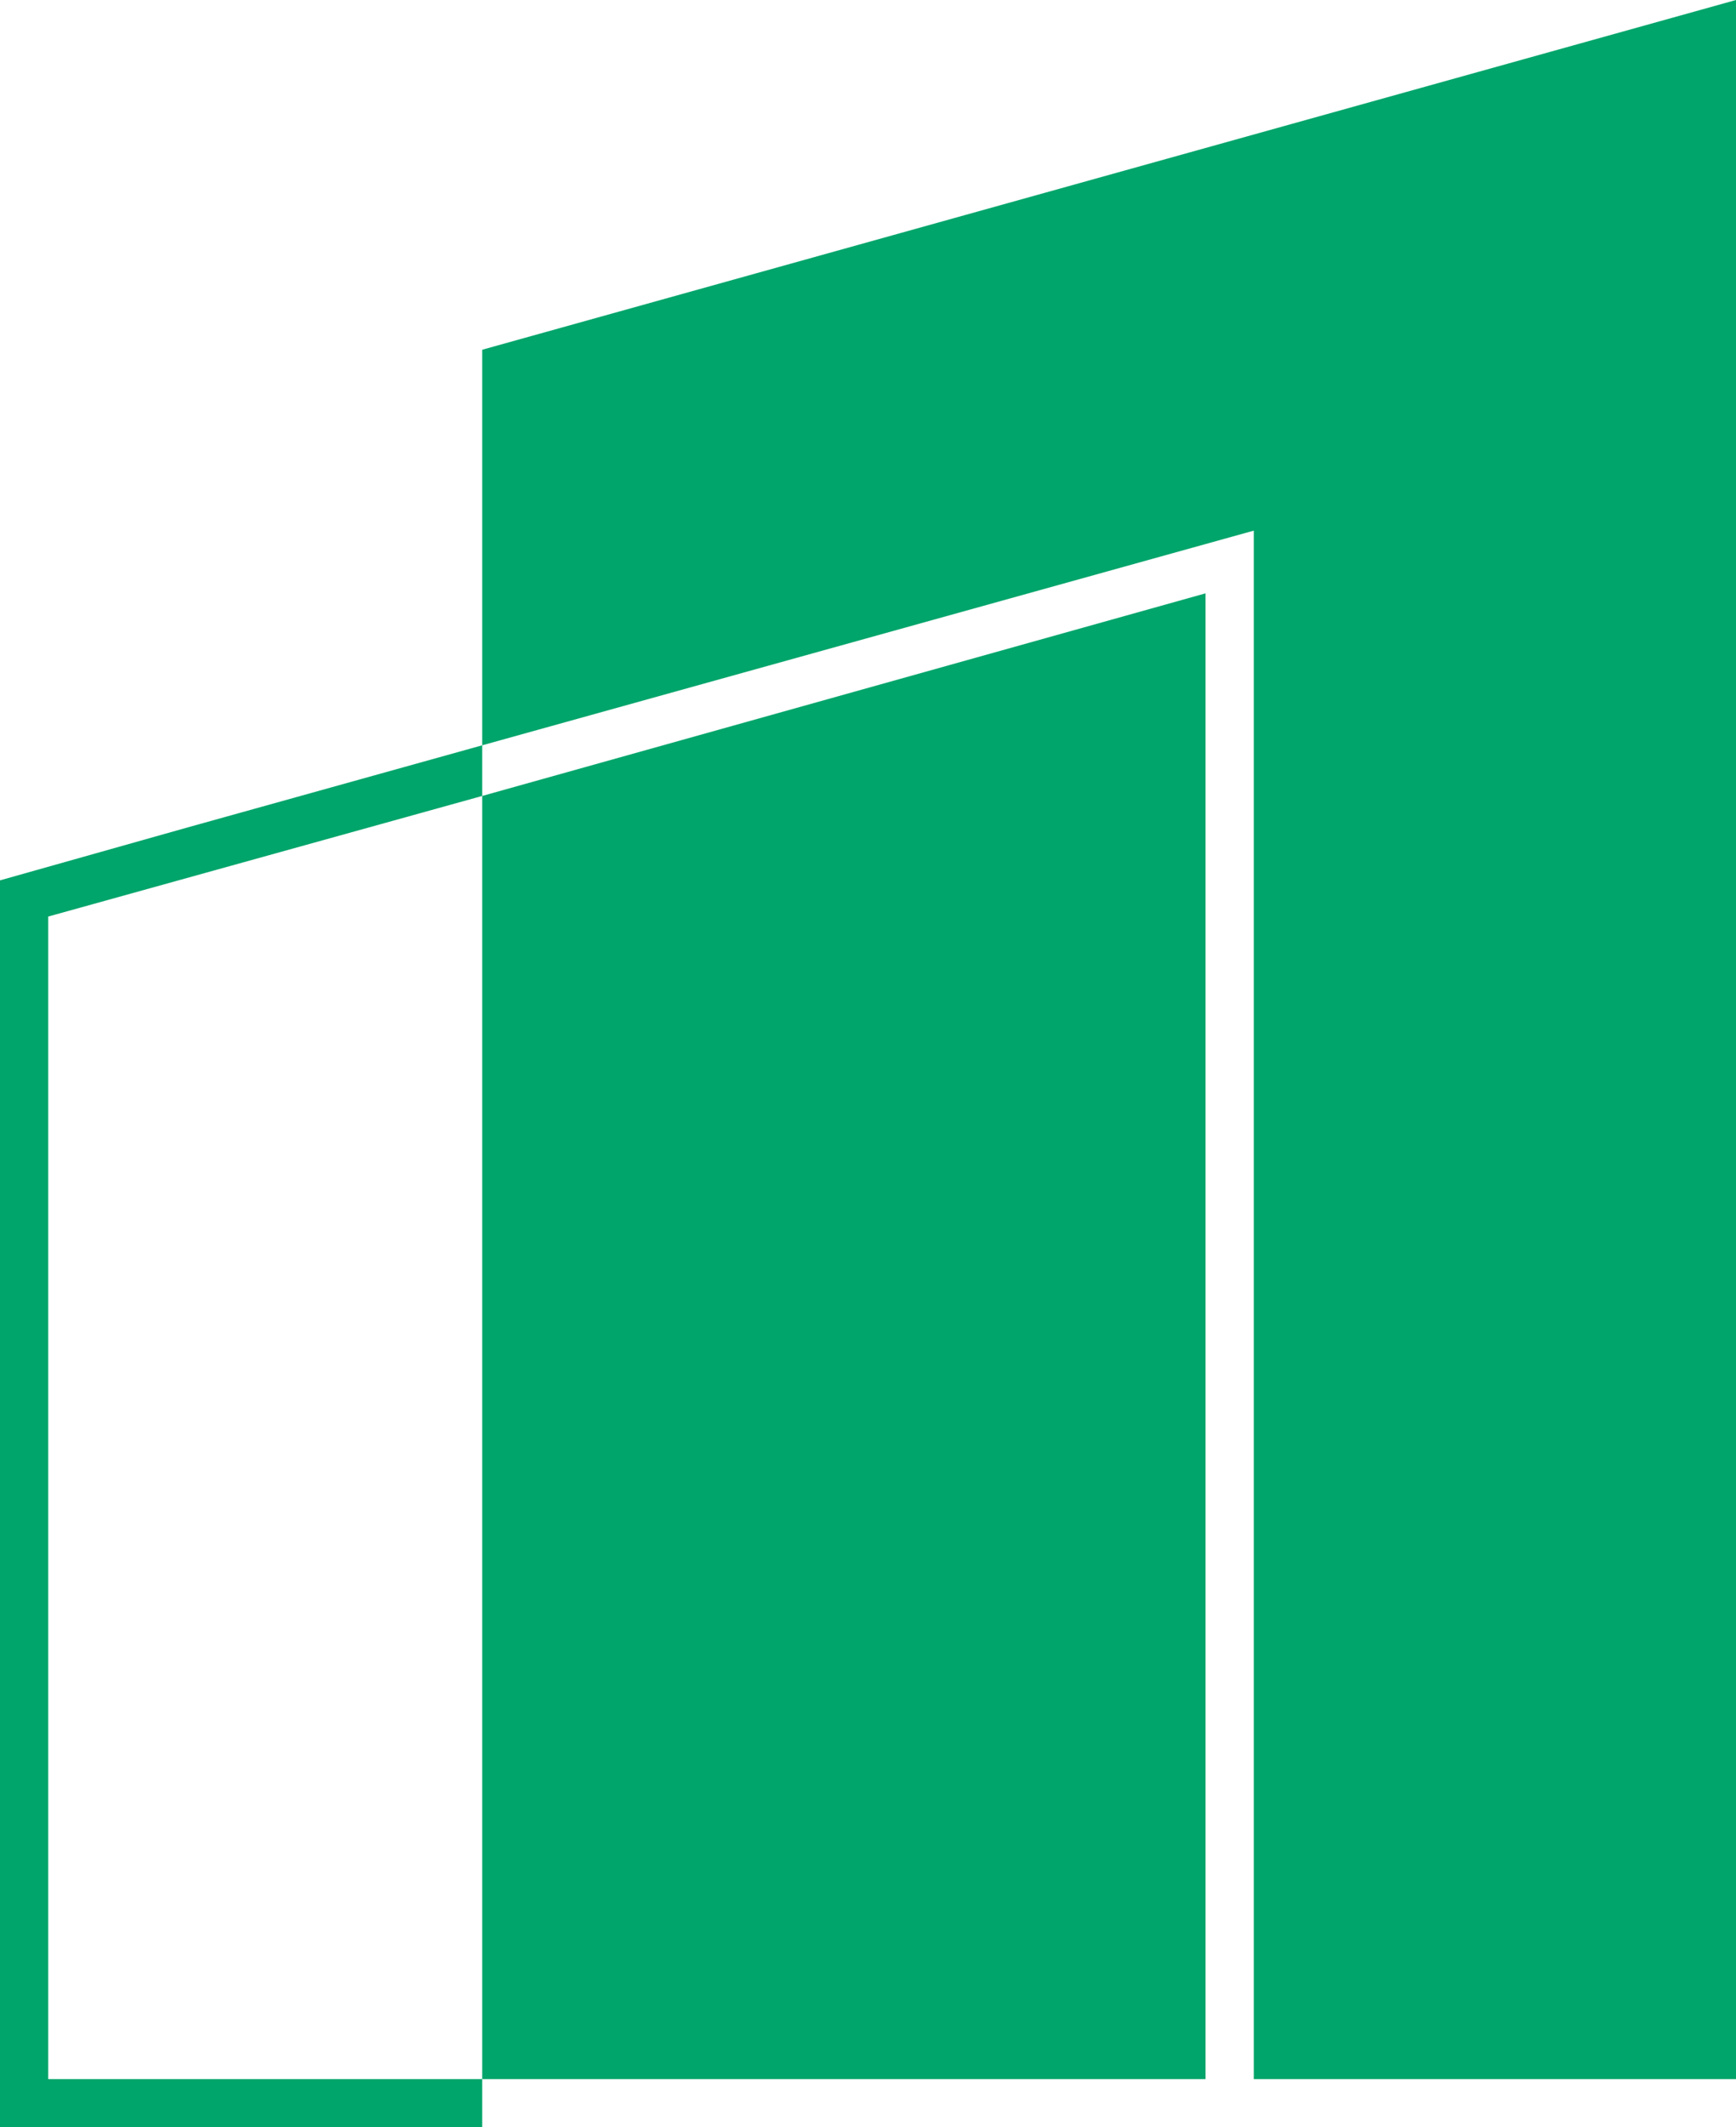
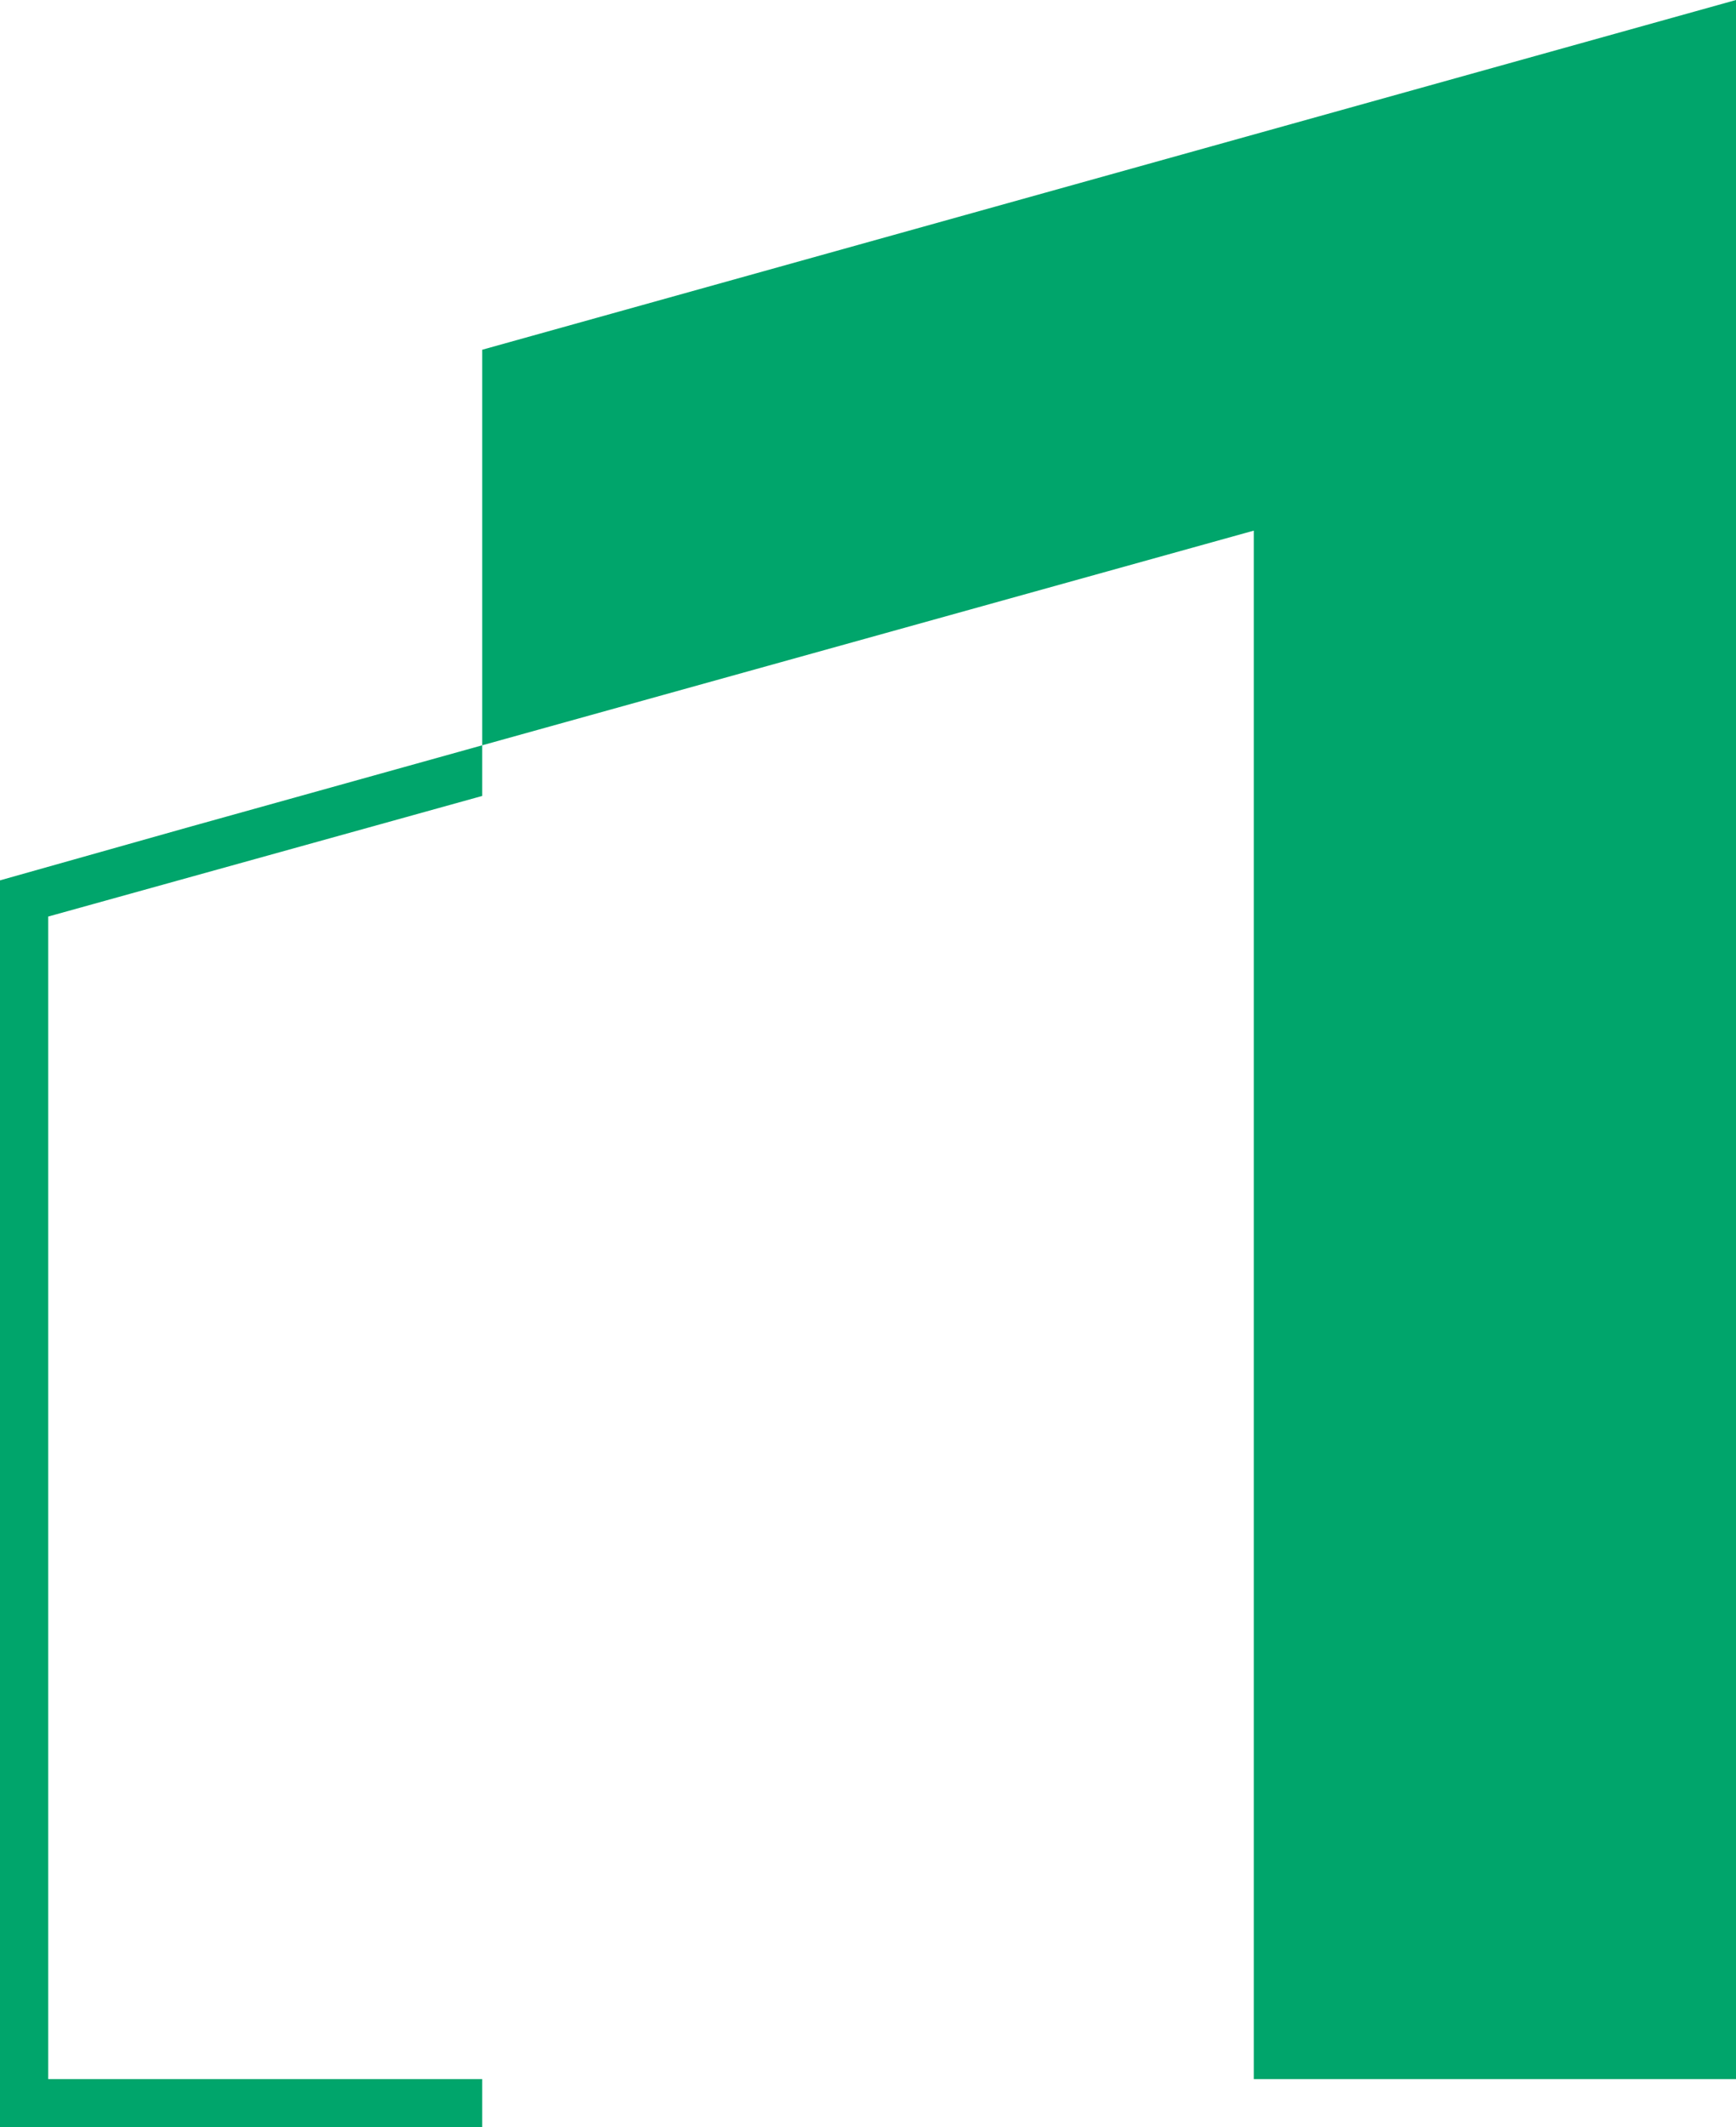
<svg xmlns="http://www.w3.org/2000/svg" version="1.1" id="Layer_1" x="0px" y="0px" viewBox="0 0 72 88.2" style="enable-background:new 0 0 72 88.2;" xml:space="preserve">
  <style type="text/css">
	.st0{fill:#00A56B;}
</style>
  <g>
-     <polygon class="st0" points="20,66.2 20,86.2 50,86.2 50,38.2 50,24.6 20,33  " />
    <polygon class="st0" points="20,14.5 20,30.9 52,22 52,36.2 52,86.2 72,86.2 72,66.2 72,0  " />
  </g>
  <polygon class="st0" points="0,36.5 0,88.2 20,88.2 20,86.2 2,86.2 2,38 20,33 20,30.9 7.8,34.3 " />
</svg>